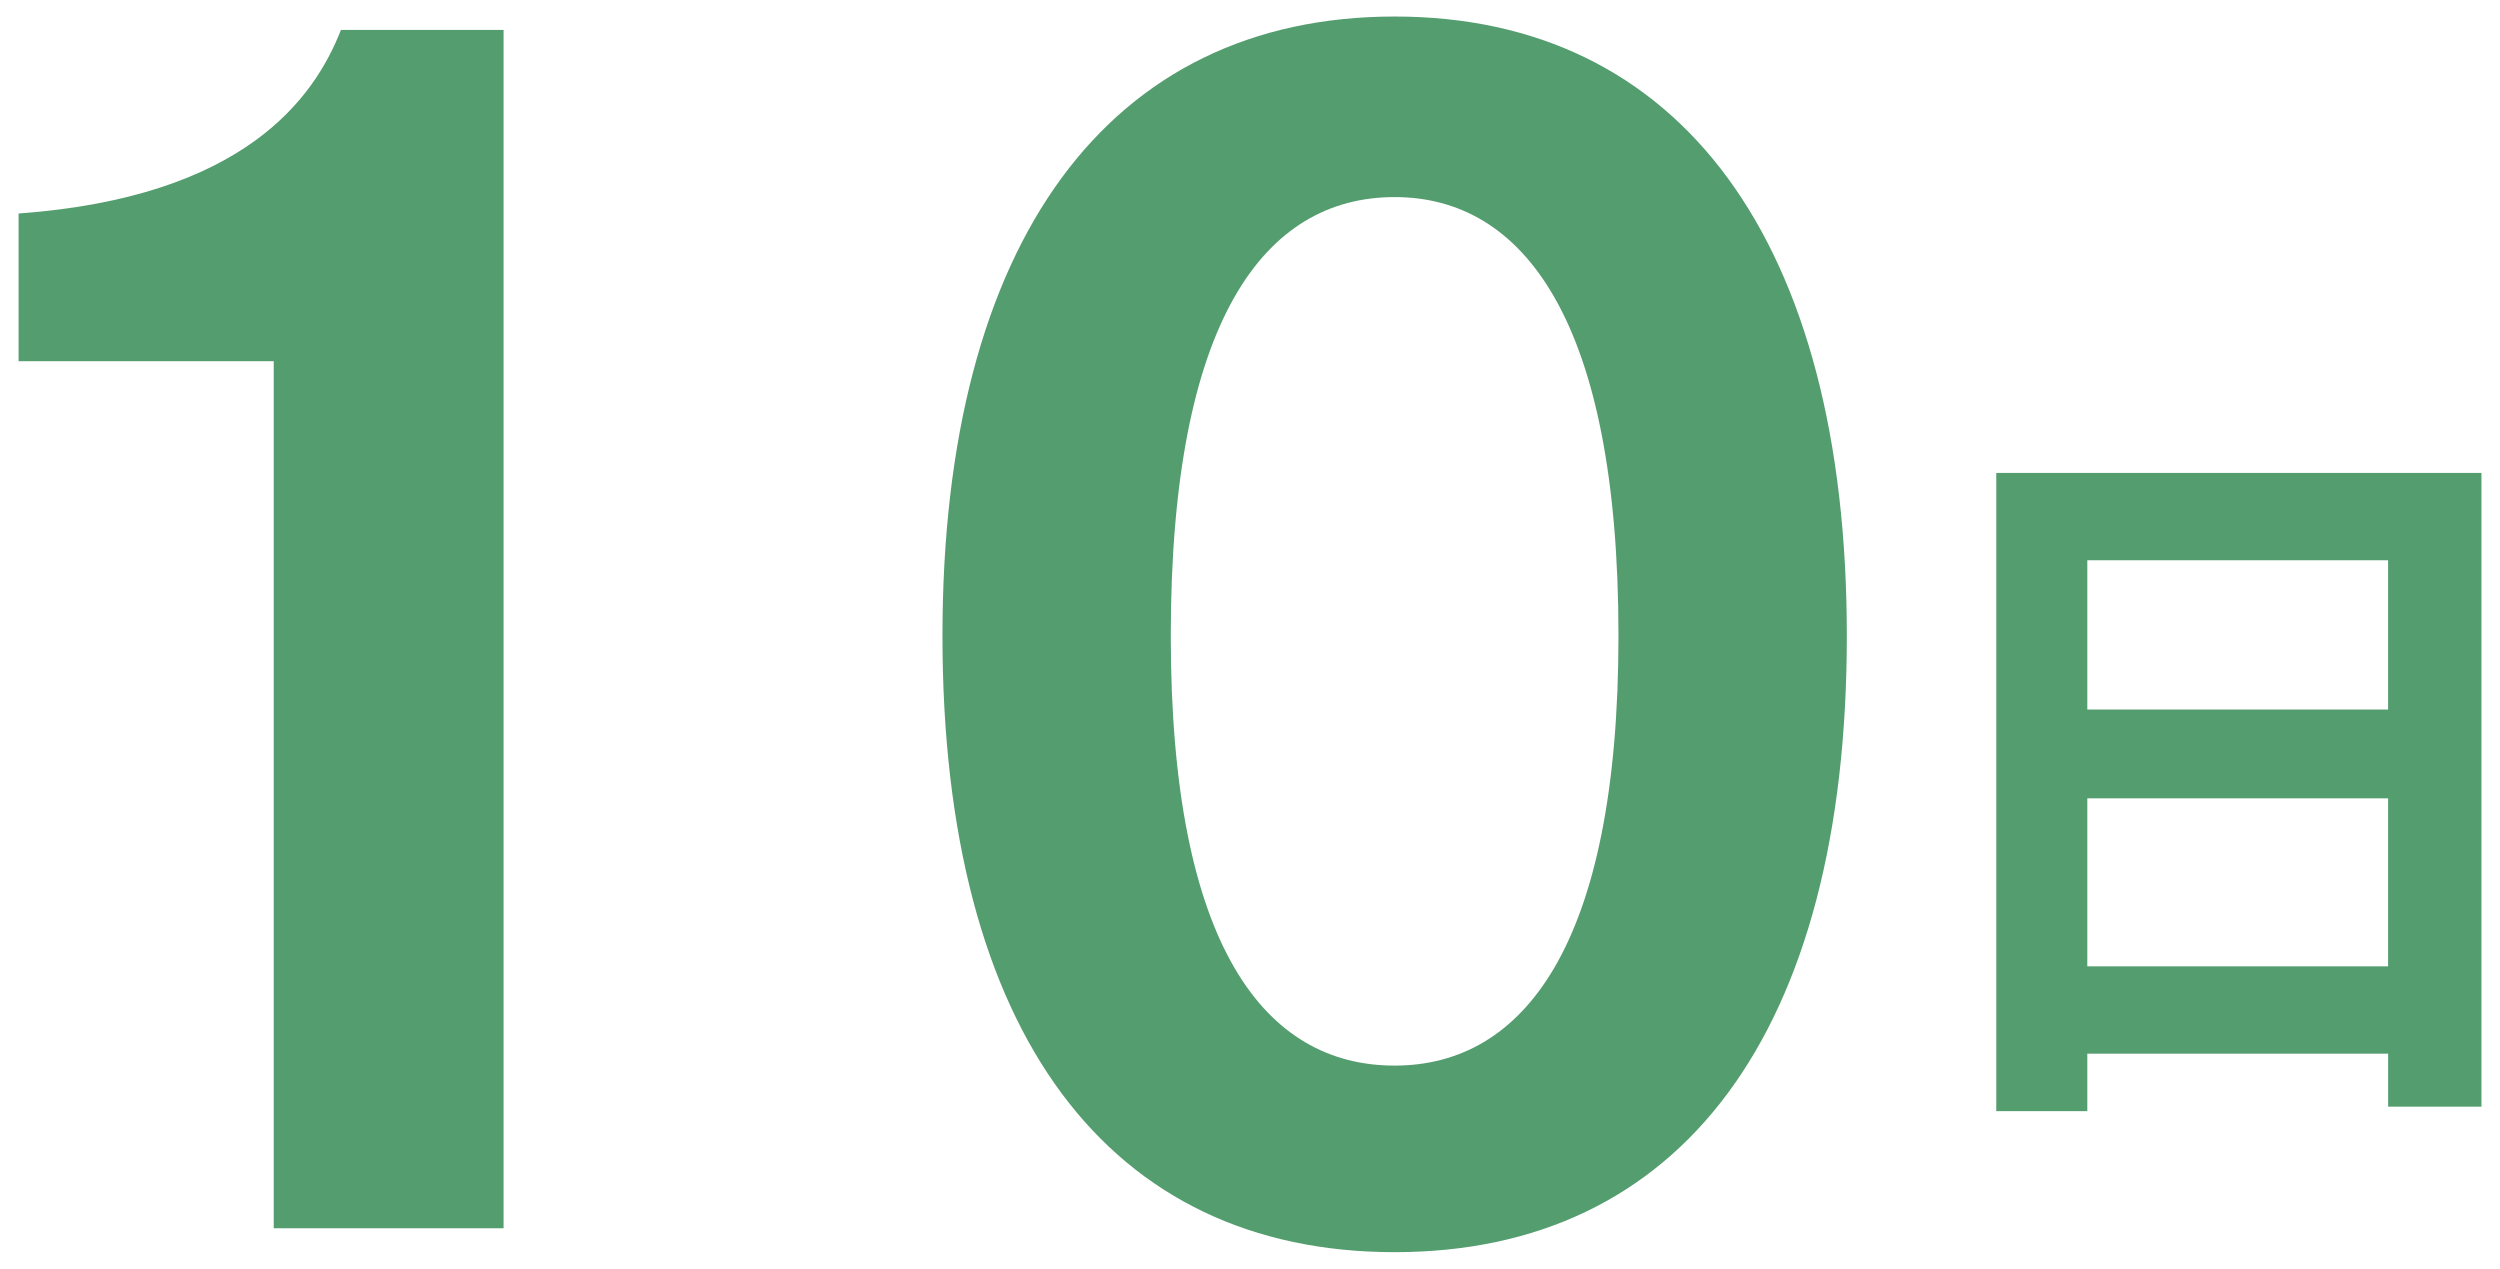
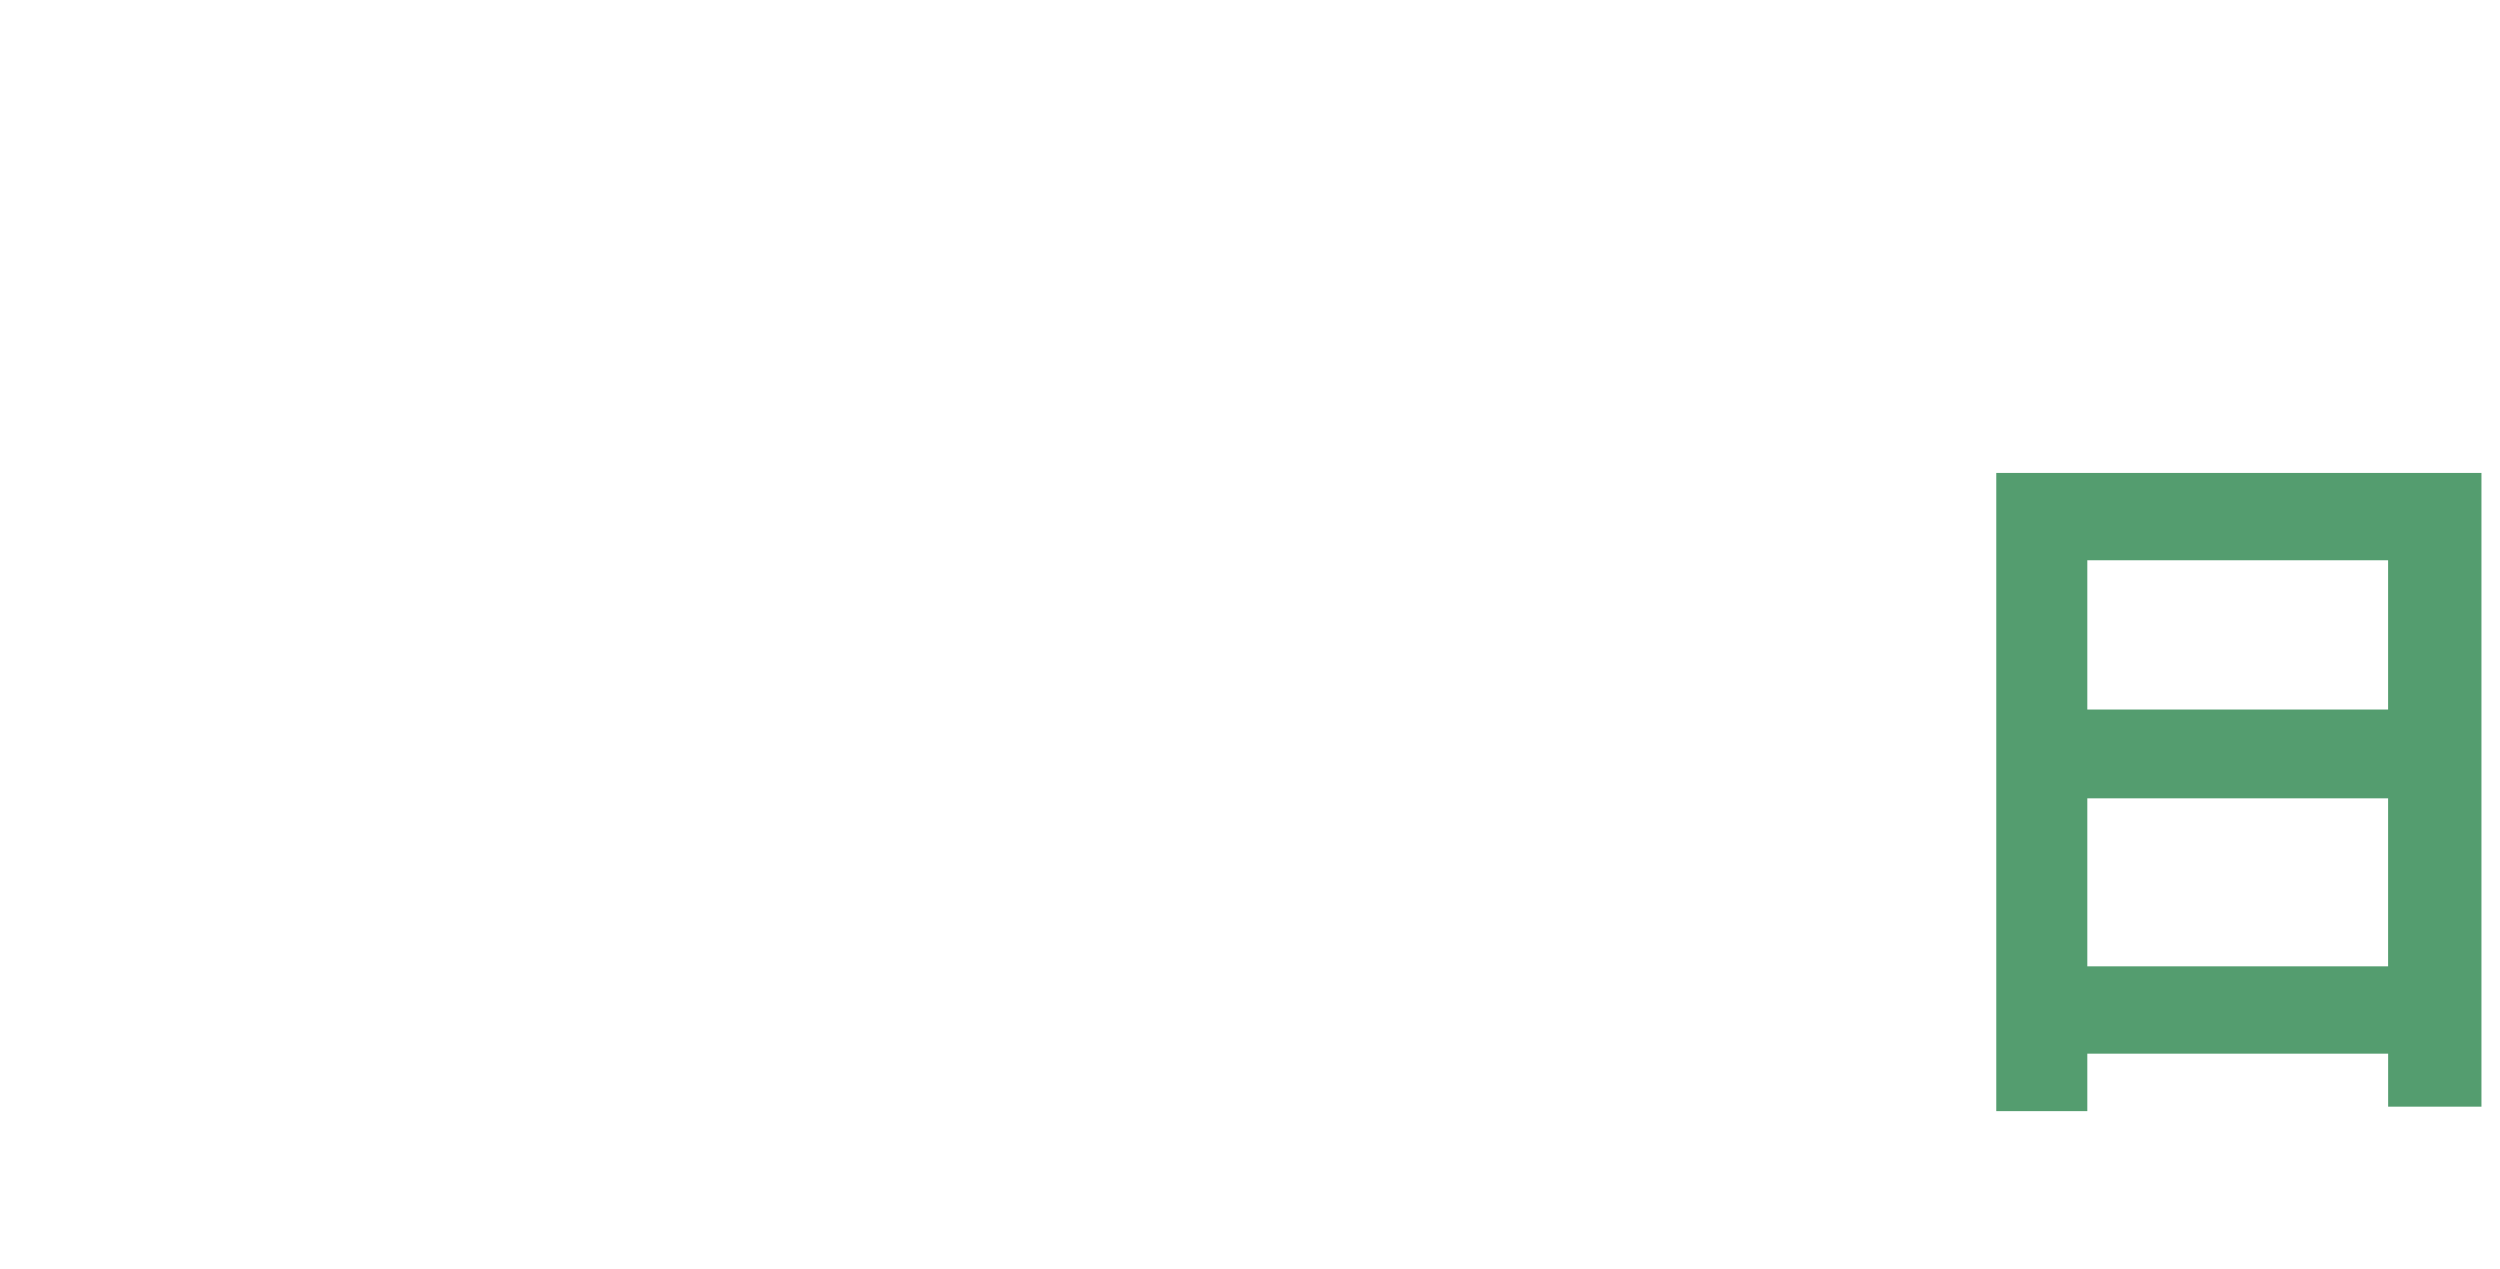
<svg xmlns="http://www.w3.org/2000/svg" version="1.1" id="レイヤー_1" x="0px" y="0px" width="67px" height="34px" viewBox="0 0 67 34" enable-background="new 0 0 67 34" xml:space="preserve">
  <g>
-     <path fill="#549D6F" d="M7.336,9.681H0.498V5.722c6.039-0.44,7.919-3.08,8.639-4.919h4.359v32.115H7.336V9.681z" />
-     <path fill="#549D6F" d="M25.258,17.04c0-10.598,4.479-16.597,12.118-16.597S49.495,6.442,49.495,17.04   c0,10.678-4.479,16.518-12.118,16.518S25.258,27.718,25.258,17.04z M43.375,17.04c0-8.479-2.56-11.758-5.999-11.758   c-3.479,0-5.999,3.279-5.999,11.758c0,8.319,2.52,11.518,5.999,11.518C40.816,28.558,43.375,25.359,43.375,17.04z" />
    <path fill="#549D6F" d="M53.5,12.674h13.003v16.984h-2.501v-1.42H55.94v1.541H53.5V12.674z M64.001,19.016v-4.001H55.94v4.001   H64.001z M64.001,25.897v-4.501H55.94v4.501H64.001z" />
  </g>
</svg>